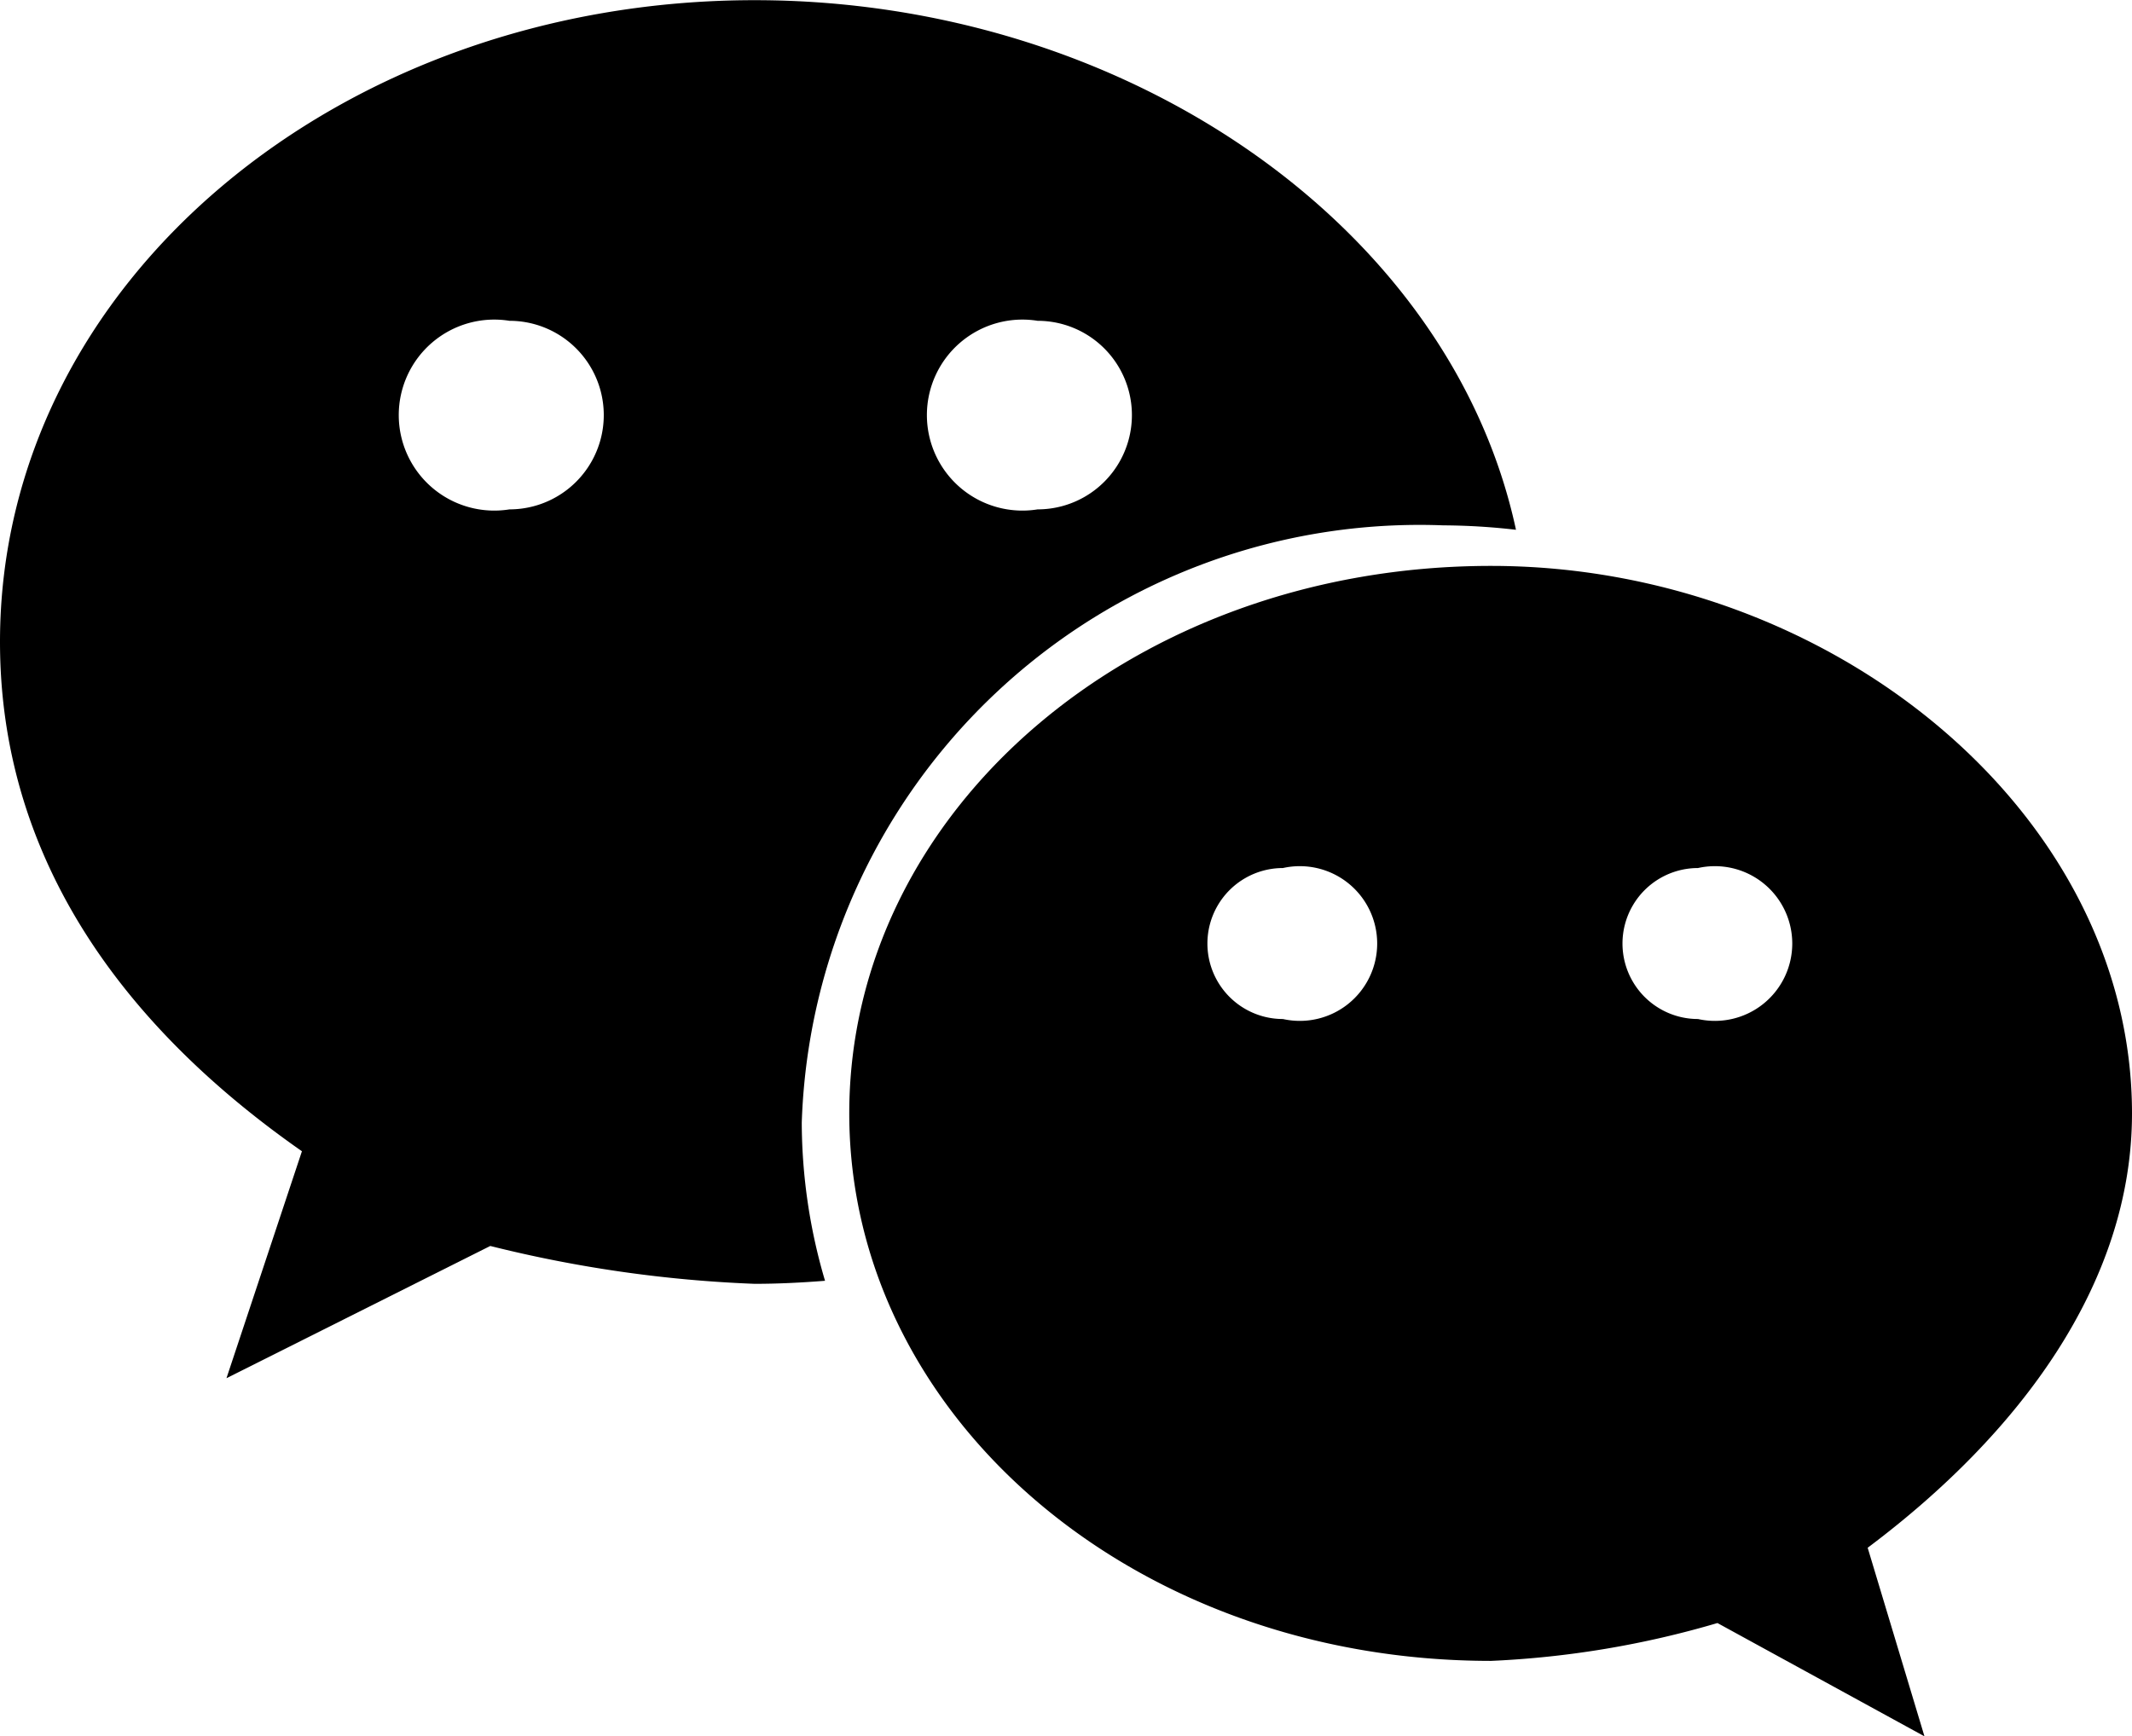
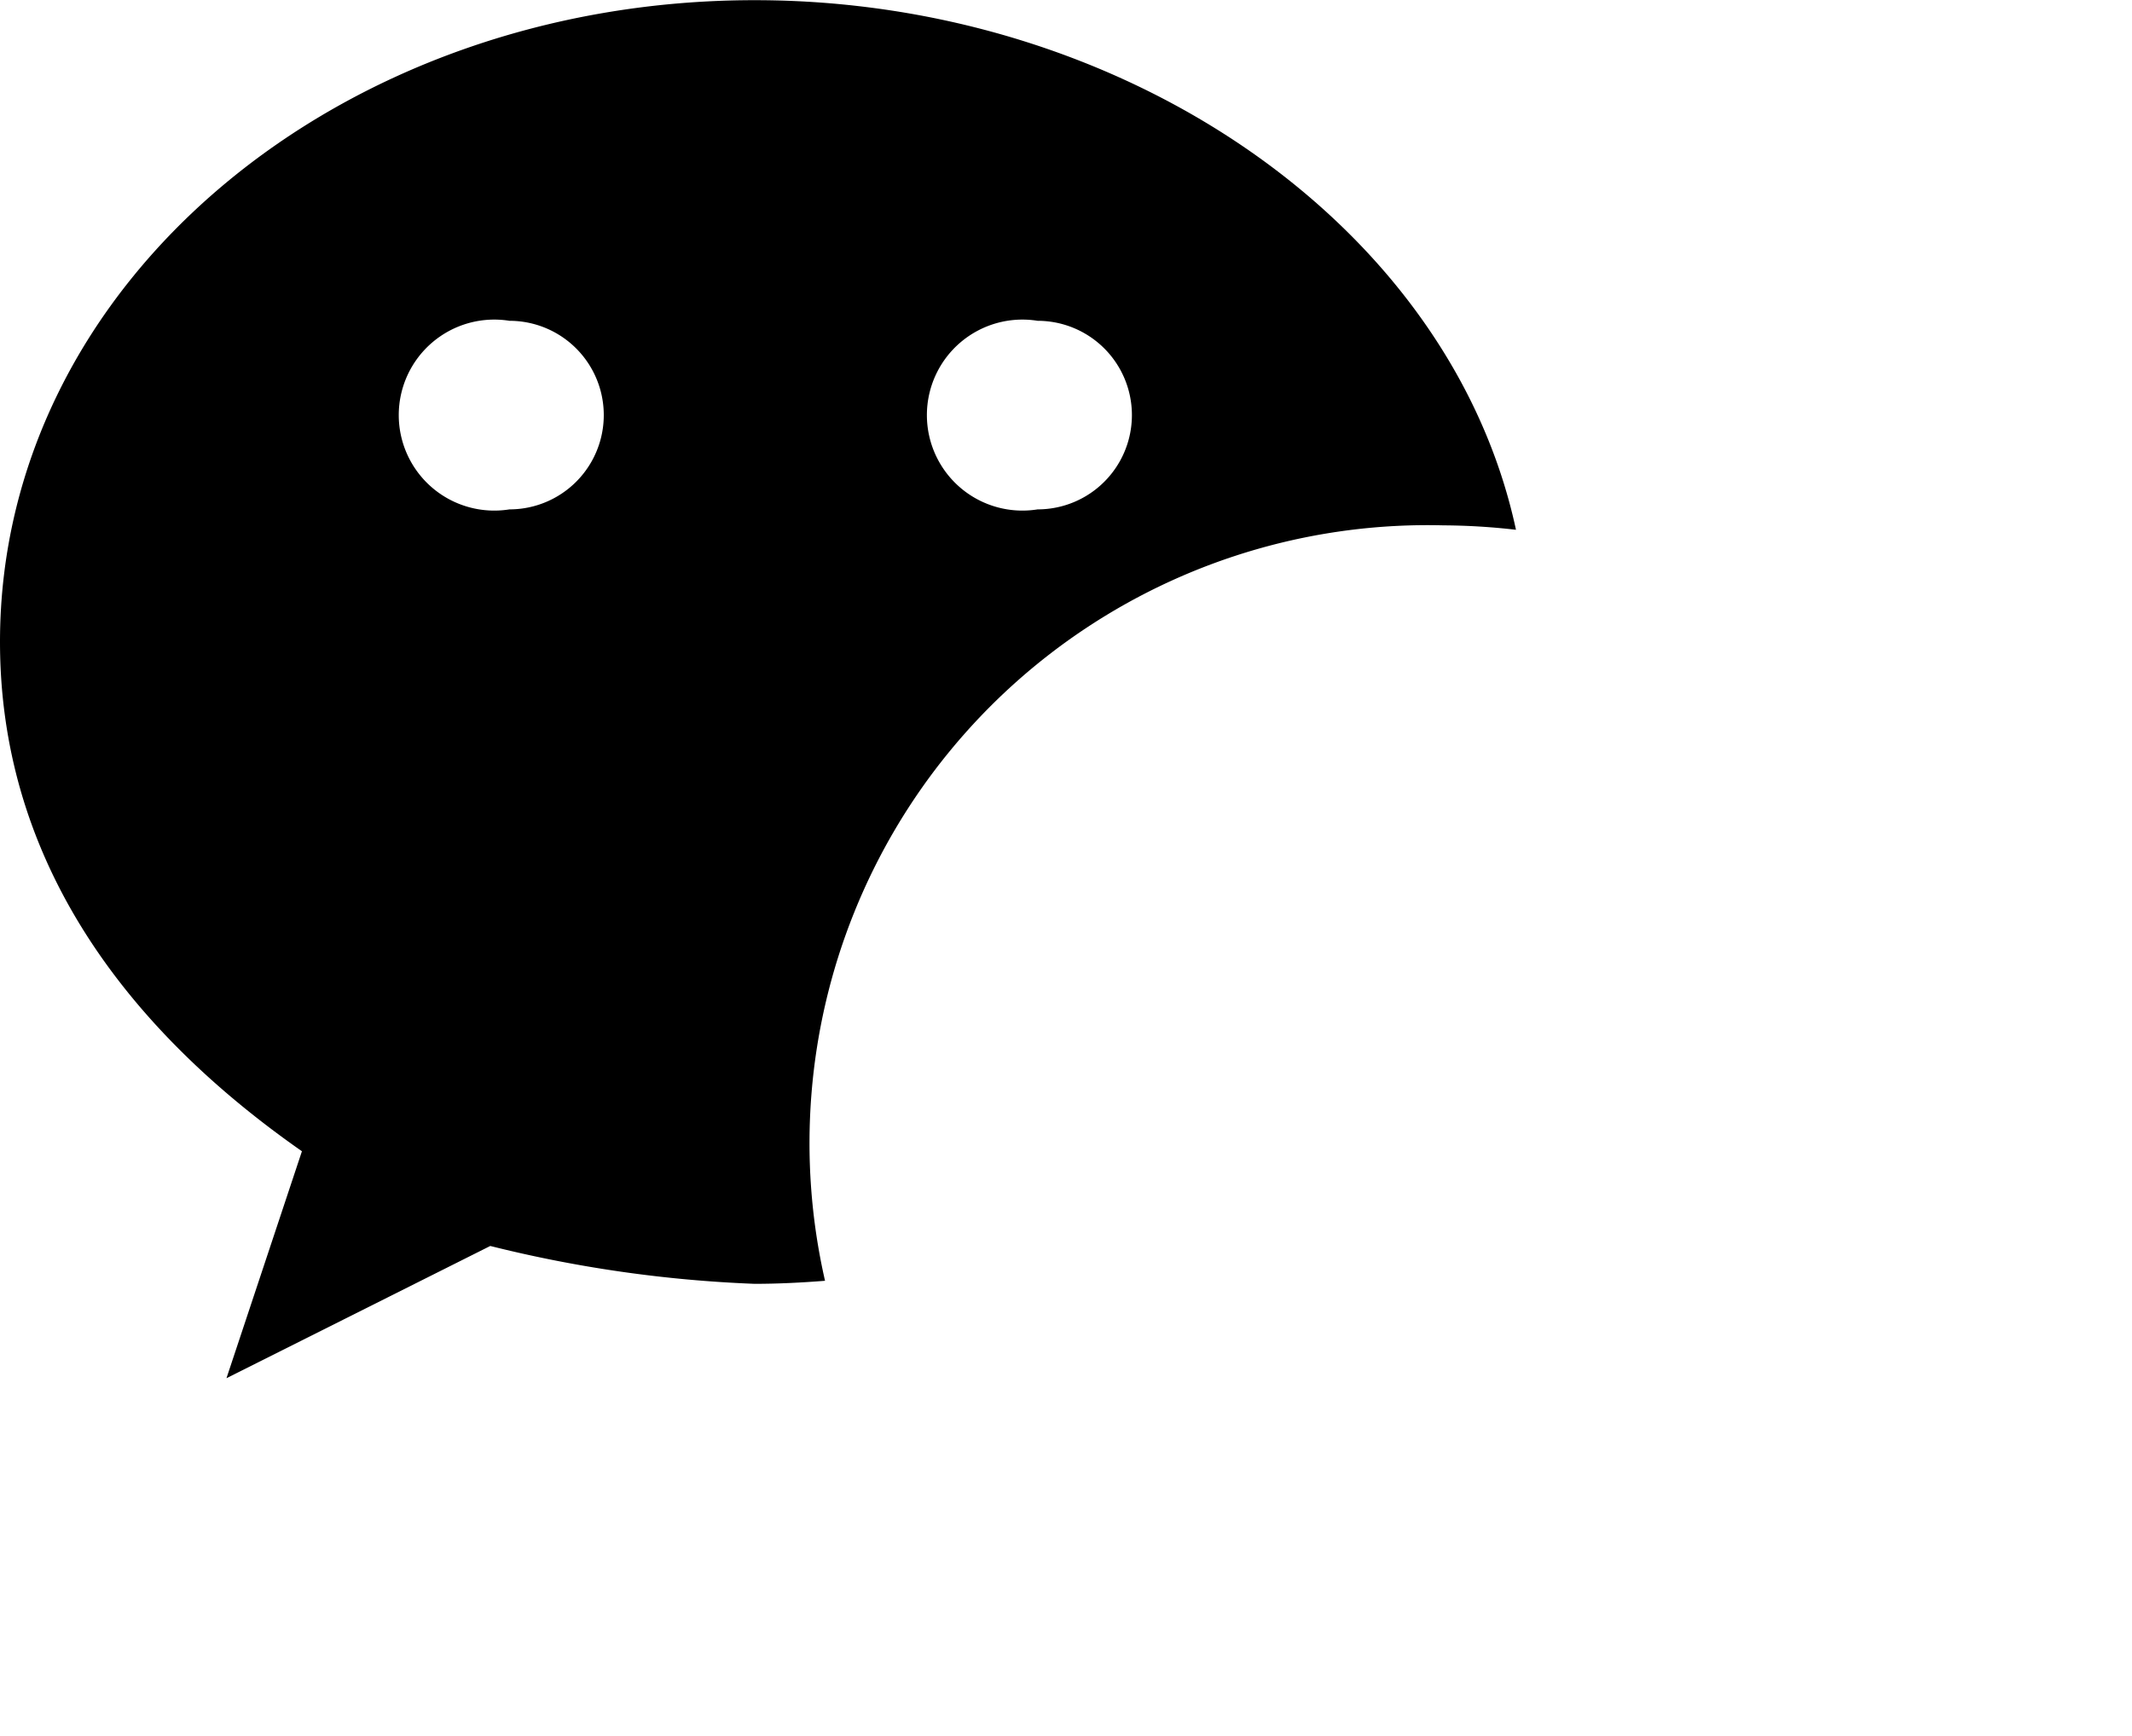
<svg xmlns="http://www.w3.org/2000/svg" width="24.552" height="20" viewBox="0 0 24.552 20">
  <g transform="translate(-65.044 -147.916)">
-     <path d="M81.665,153.967a7.547,7.547,0,0,1,.837.051c-.752-3.5-4.5-6.1-8.768-6.1-4.777,0-8.69,3.256-8.69,7.391,0,2.387,1.3,4.346,3.477,5.867l-.869,2.614,3.038-1.523a14.858,14.858,0,0,0,3.044.436c.273,0,.543-.014.811-.035a6.474,6.474,0,0,1-.268-1.821A7.118,7.118,0,0,1,81.665,153.967Zm-4.672-2.356a1.086,1.086,0,1,1,0,2.172,1.1,1.1,0,1,1,0-2.172Zm-6.082,2.172a1.1,1.1,0,1,1,0-2.172,1.086,1.086,0,0,1,0,2.172Z" />
-     <path d="M435.247,391.112c0-3.474-3.477-6.306-7.381-6.306-4.135,0-7.391,2.832-7.391,6.306s3.256,6.306,7.391,6.306a10.913,10.913,0,0,0,2.607-.436l2.384,1.305-.654-2.172C433.948,394.807,435.247,393.072,435.247,391.112Zm-9.778-1.087a.869.869,0,0,1,0-1.739.891.891,0,1,1,0,1.739Zm4.78,0a.869.869,0,0,1,0-1.739.891.891,0,1,1,0,1.739Z" transform="translate(-345.651 -230.372)" />
+     <path d="M81.665,153.967a7.547,7.547,0,0,1,.837.051c-.752-3.5-4.5-6.1-8.768-6.1-4.777,0-8.69,3.256-8.69,7.391,0,2.387,1.3,4.346,3.477,5.867l-.869,2.614,3.038-1.523a14.858,14.858,0,0,0,3.044.436c.273,0,.543-.014.811-.035A7.118,7.118,0,0,1,81.665,153.967Zm-4.672-2.356a1.086,1.086,0,1,1,0,2.172,1.1,1.1,0,1,1,0-2.172Zm-6.082,2.172a1.1,1.1,0,1,1,0-2.172,1.086,1.086,0,0,1,0,2.172Z" />
  </g>
</svg>